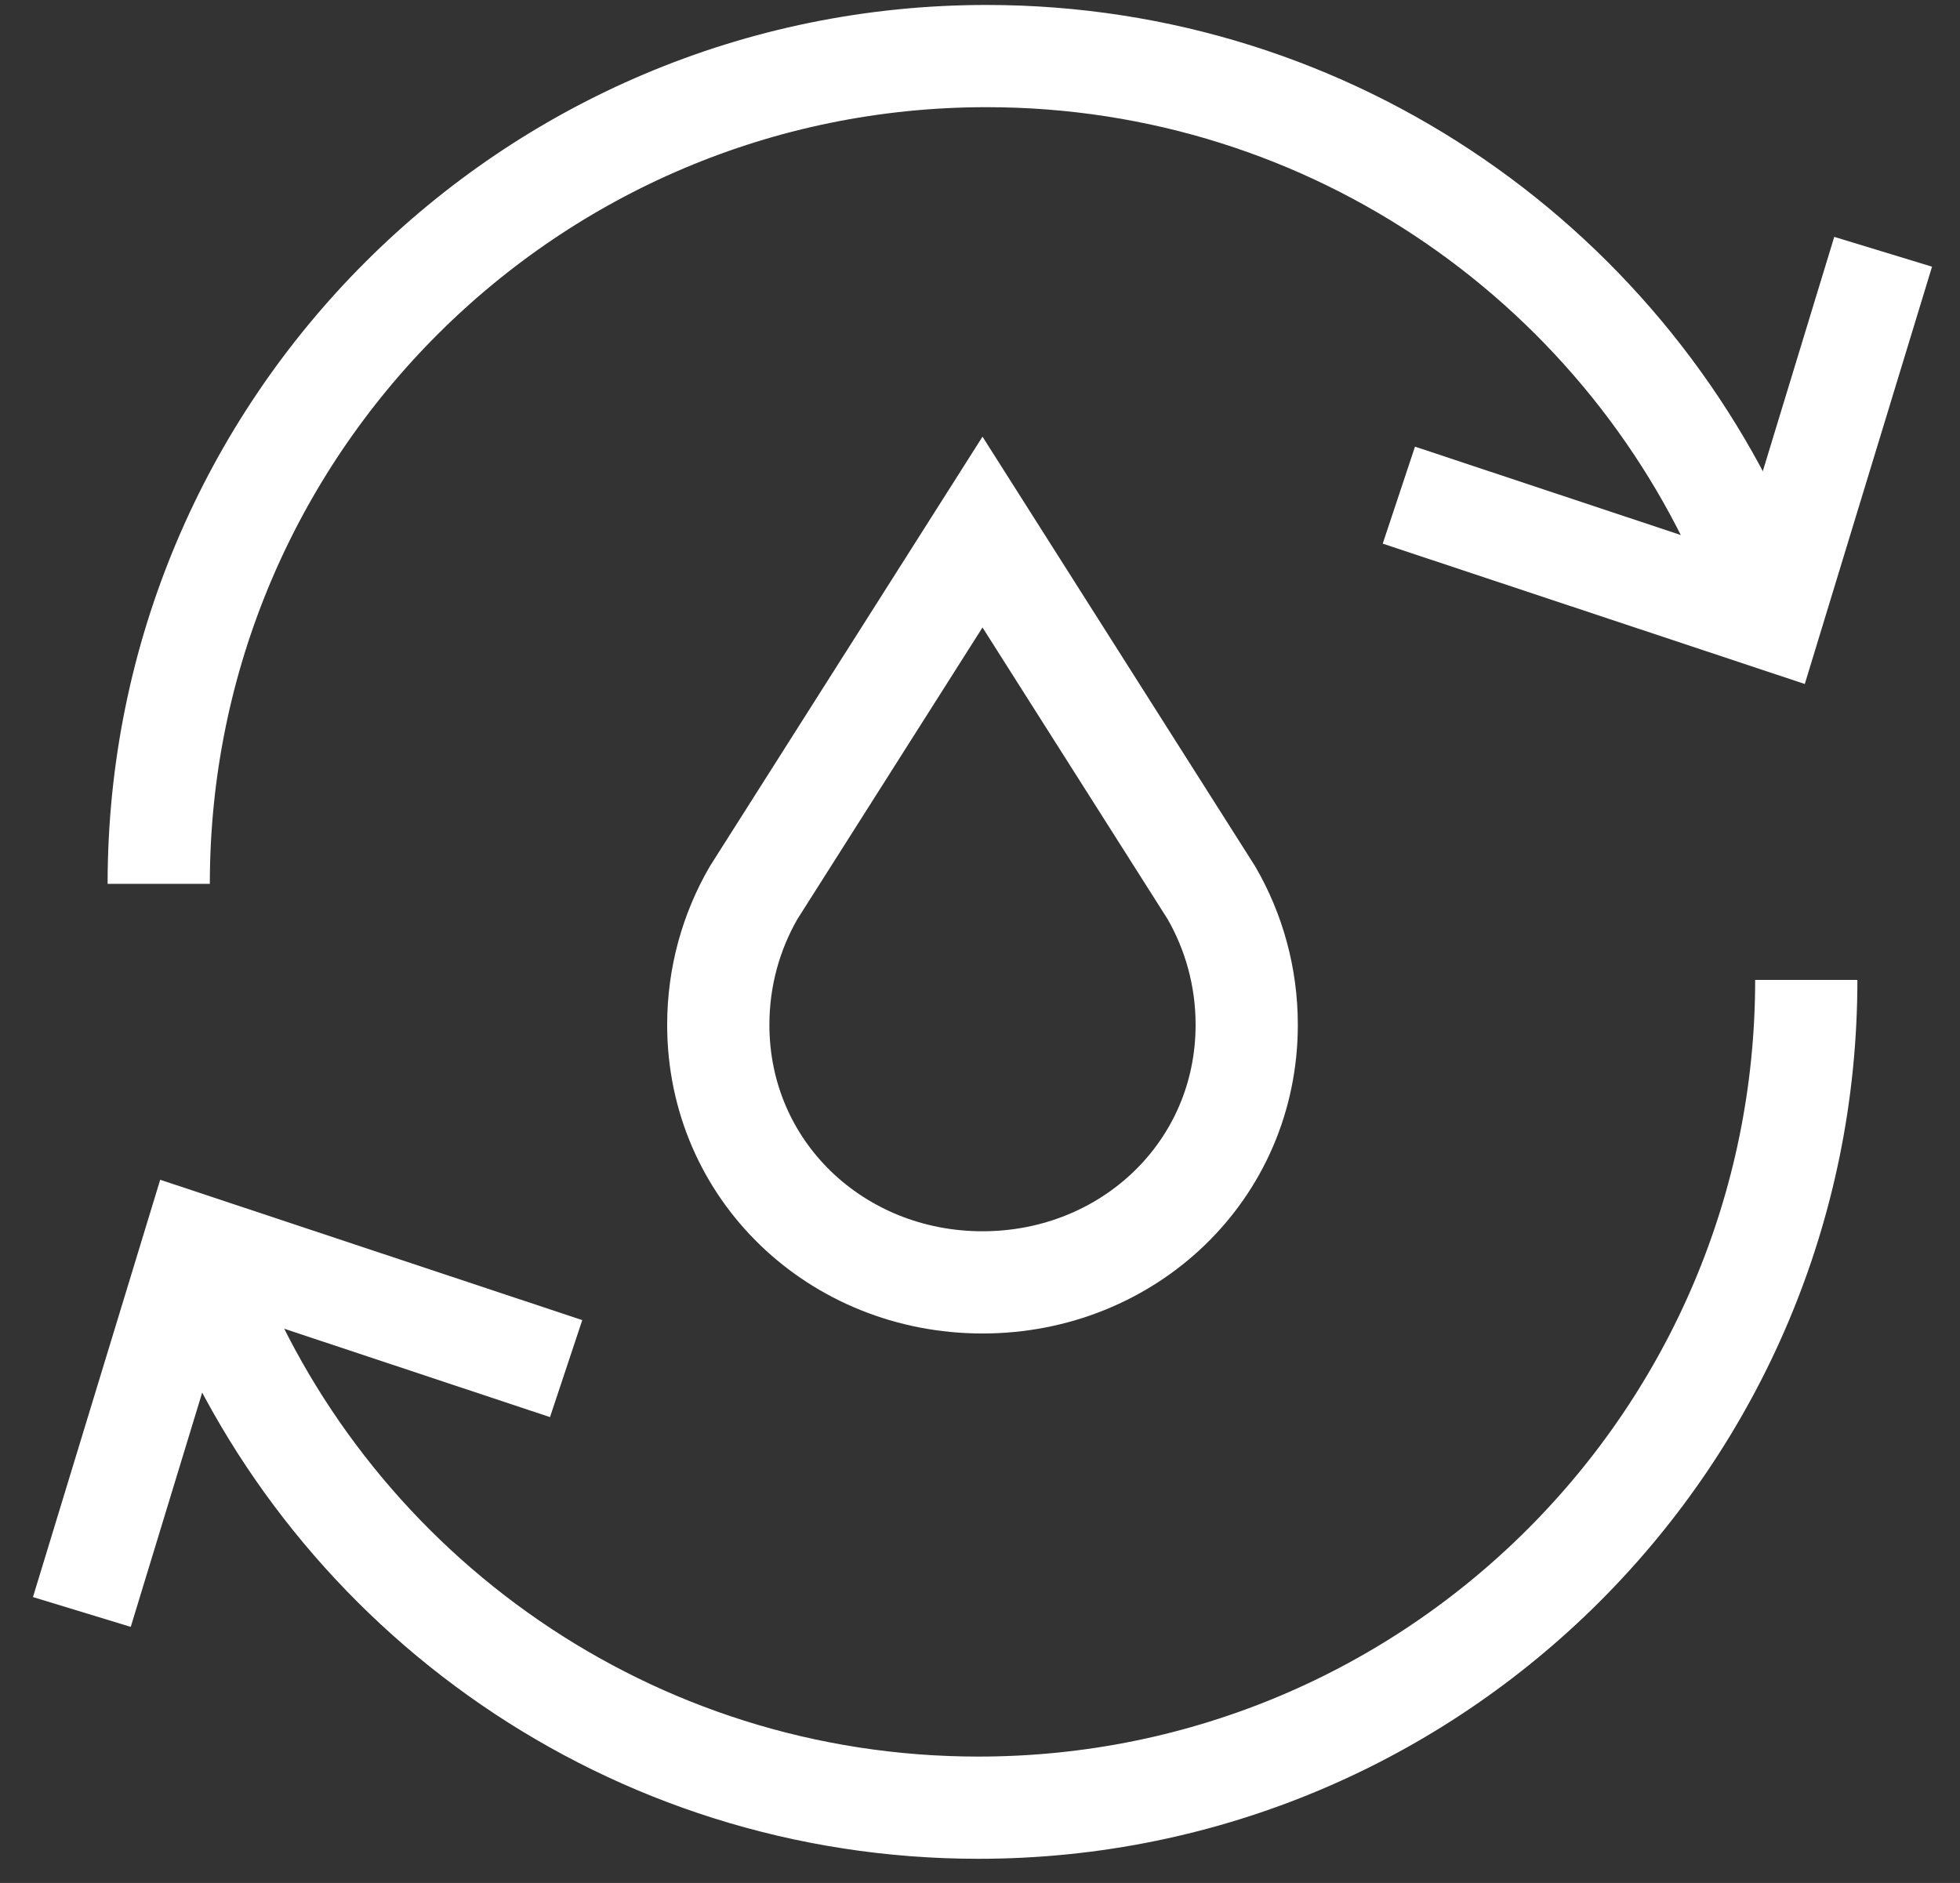
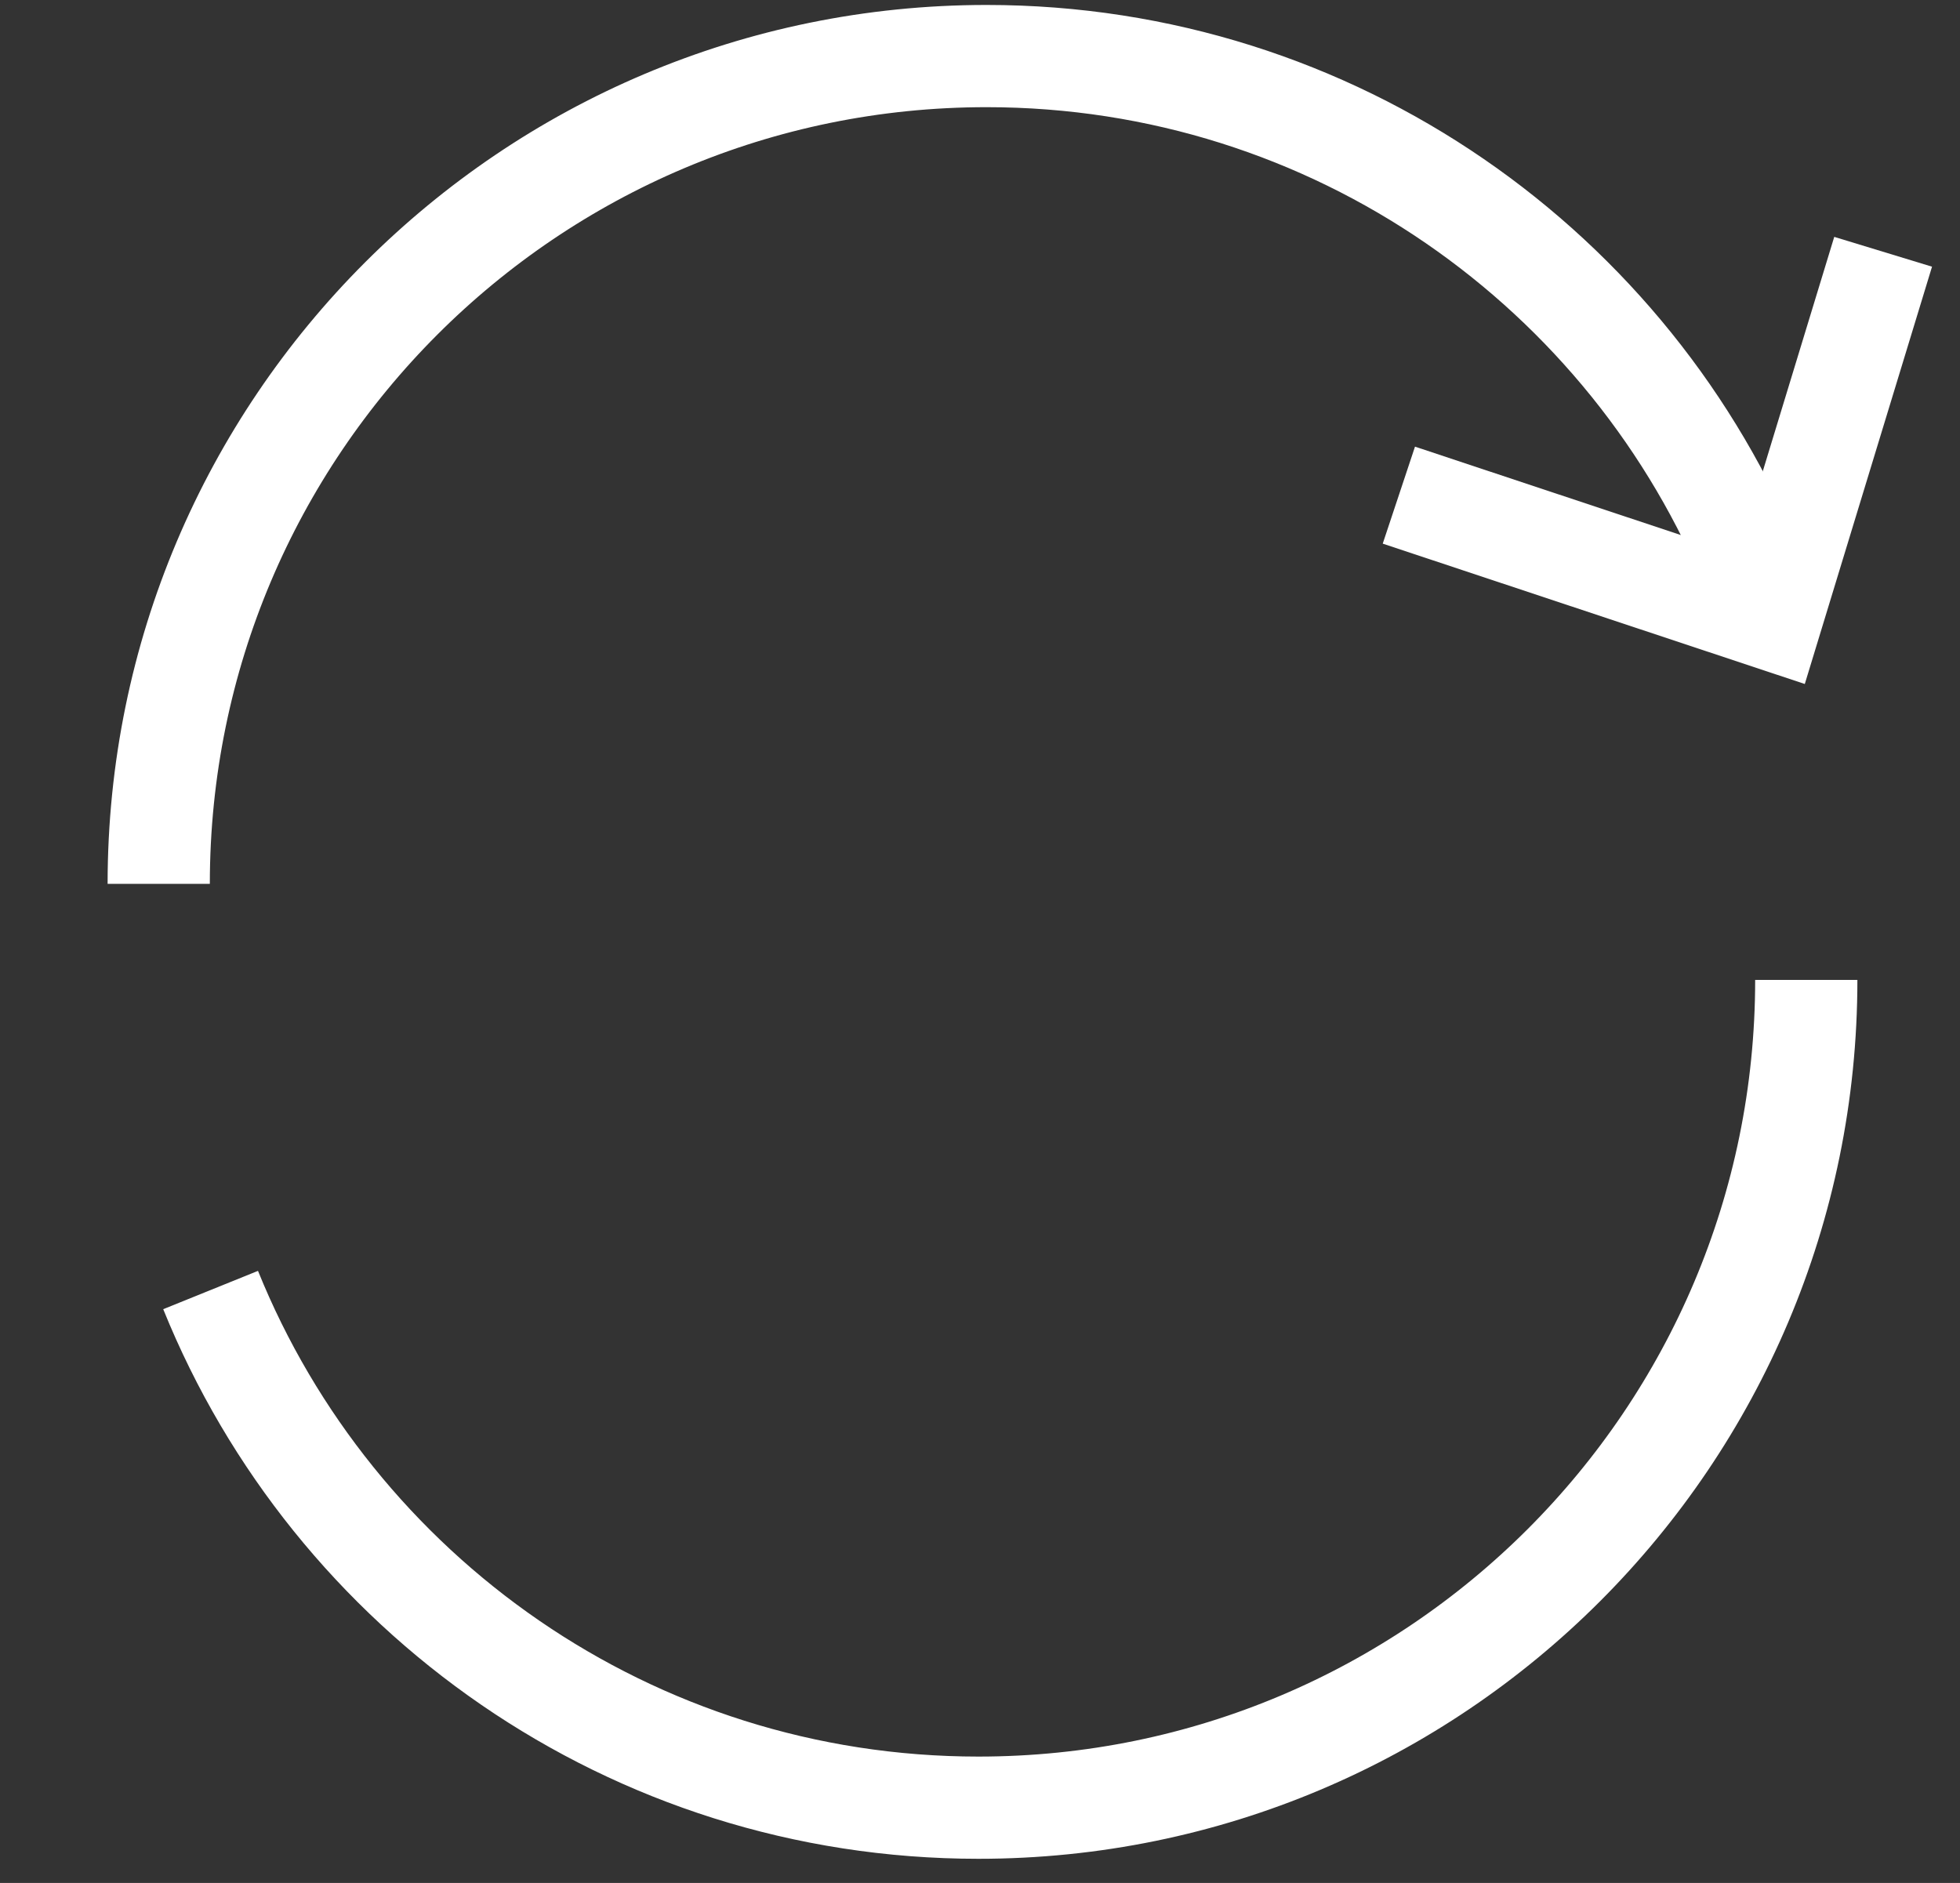
<svg xmlns="http://www.w3.org/2000/svg" xmlns:xlink="http://www.w3.org/1999/xlink" width="51px" height="49px" viewBox="0 0 51 49" version="1.1">
  <rect x="0" y="0" width="51" height="49" fill="#333333" stroke="none" />
  <title>Water Treatment White</title>
  <defs>
-     <polygon id="path-1" points="0 26.2 22 26.2 22 0 0 0" />
-   </defs>
+     </defs>
  <g id="Icons" stroke="none" stroke-width="1" fill="none" fill-rule="evenodd">
    <g id="Headers" transform="translate(-263, -1048)">
      <g id="Water-Treatment-White" transform="translate(265.13, 1049.459)">
        <g id="oil-copy-3" transform="translate(12.435, 8.671)">
          <g id="g1578" transform="translate(11, 13.1) scale(-1, 1) rotate(-180) translate(-11, -13.1)translate(0, -0)">
            <g id="g1580" transform="translate(-0, 0)">
              <g id="g1582-Clipped" transform="translate(0, 0)">
                <mask id="mask-2" fill="white">
                  <use xlink:href="#path-1" />
                </mask>
                <g id="path1584" />
                <g id="g1582" mask="url(#mask-2)">
                  <g transform="translate(4.125, 2.959)" id="g1588">
-                     <path d="M6.875,0 C10.672,0 13.75,2.906 13.75,6.703 C13.75,7.954 13.416,9.126 12.833,10.136 L6.875,19.525 L0.917,10.136 C0.334,9.126 0,7.954 0,6.703 C0,2.906 3.078,0 6.875,0 Z" id="path1590" stroke="#FFFFFF" stroke-width="2.66" />
-                   </g>
+                     </g>
                </g>
              </g>
            </g>
          </g>
        </g>
        <g id="Group-3" transform="translate(0, 0)" stroke="#FFFFFF" stroke-width="2.66">
          <g id="Group-2" transform="translate(2, 0)">
            <path d="M41.52,13.471 C38.326,5.572 30.584,0 21.541,0 C9.644,0 0,9.644 0,21.541" id="Oval" />
            <polyline id="Path-4" points="44.87 5.093 41.957 14.648 32.269 11.426" />
          </g>
          <g id="Group-2-Copy-3" transform="translate(22.435, 34.811) rotate(-180) translate(-22.435, -34.811)translate(-0, 24.04)">
            <path d="M41.52,13.471 C38.326,5.572 30.584,0 21.541,0 C9.644,0 0,9.644 0,21.541" id="Oval" />
-             <polyline id="Path-4" points="44.87 5.093 41.957 14.648 32.269 11.426" />
          </g>
        </g>
      </g>
    </g>
  </g>
</svg>